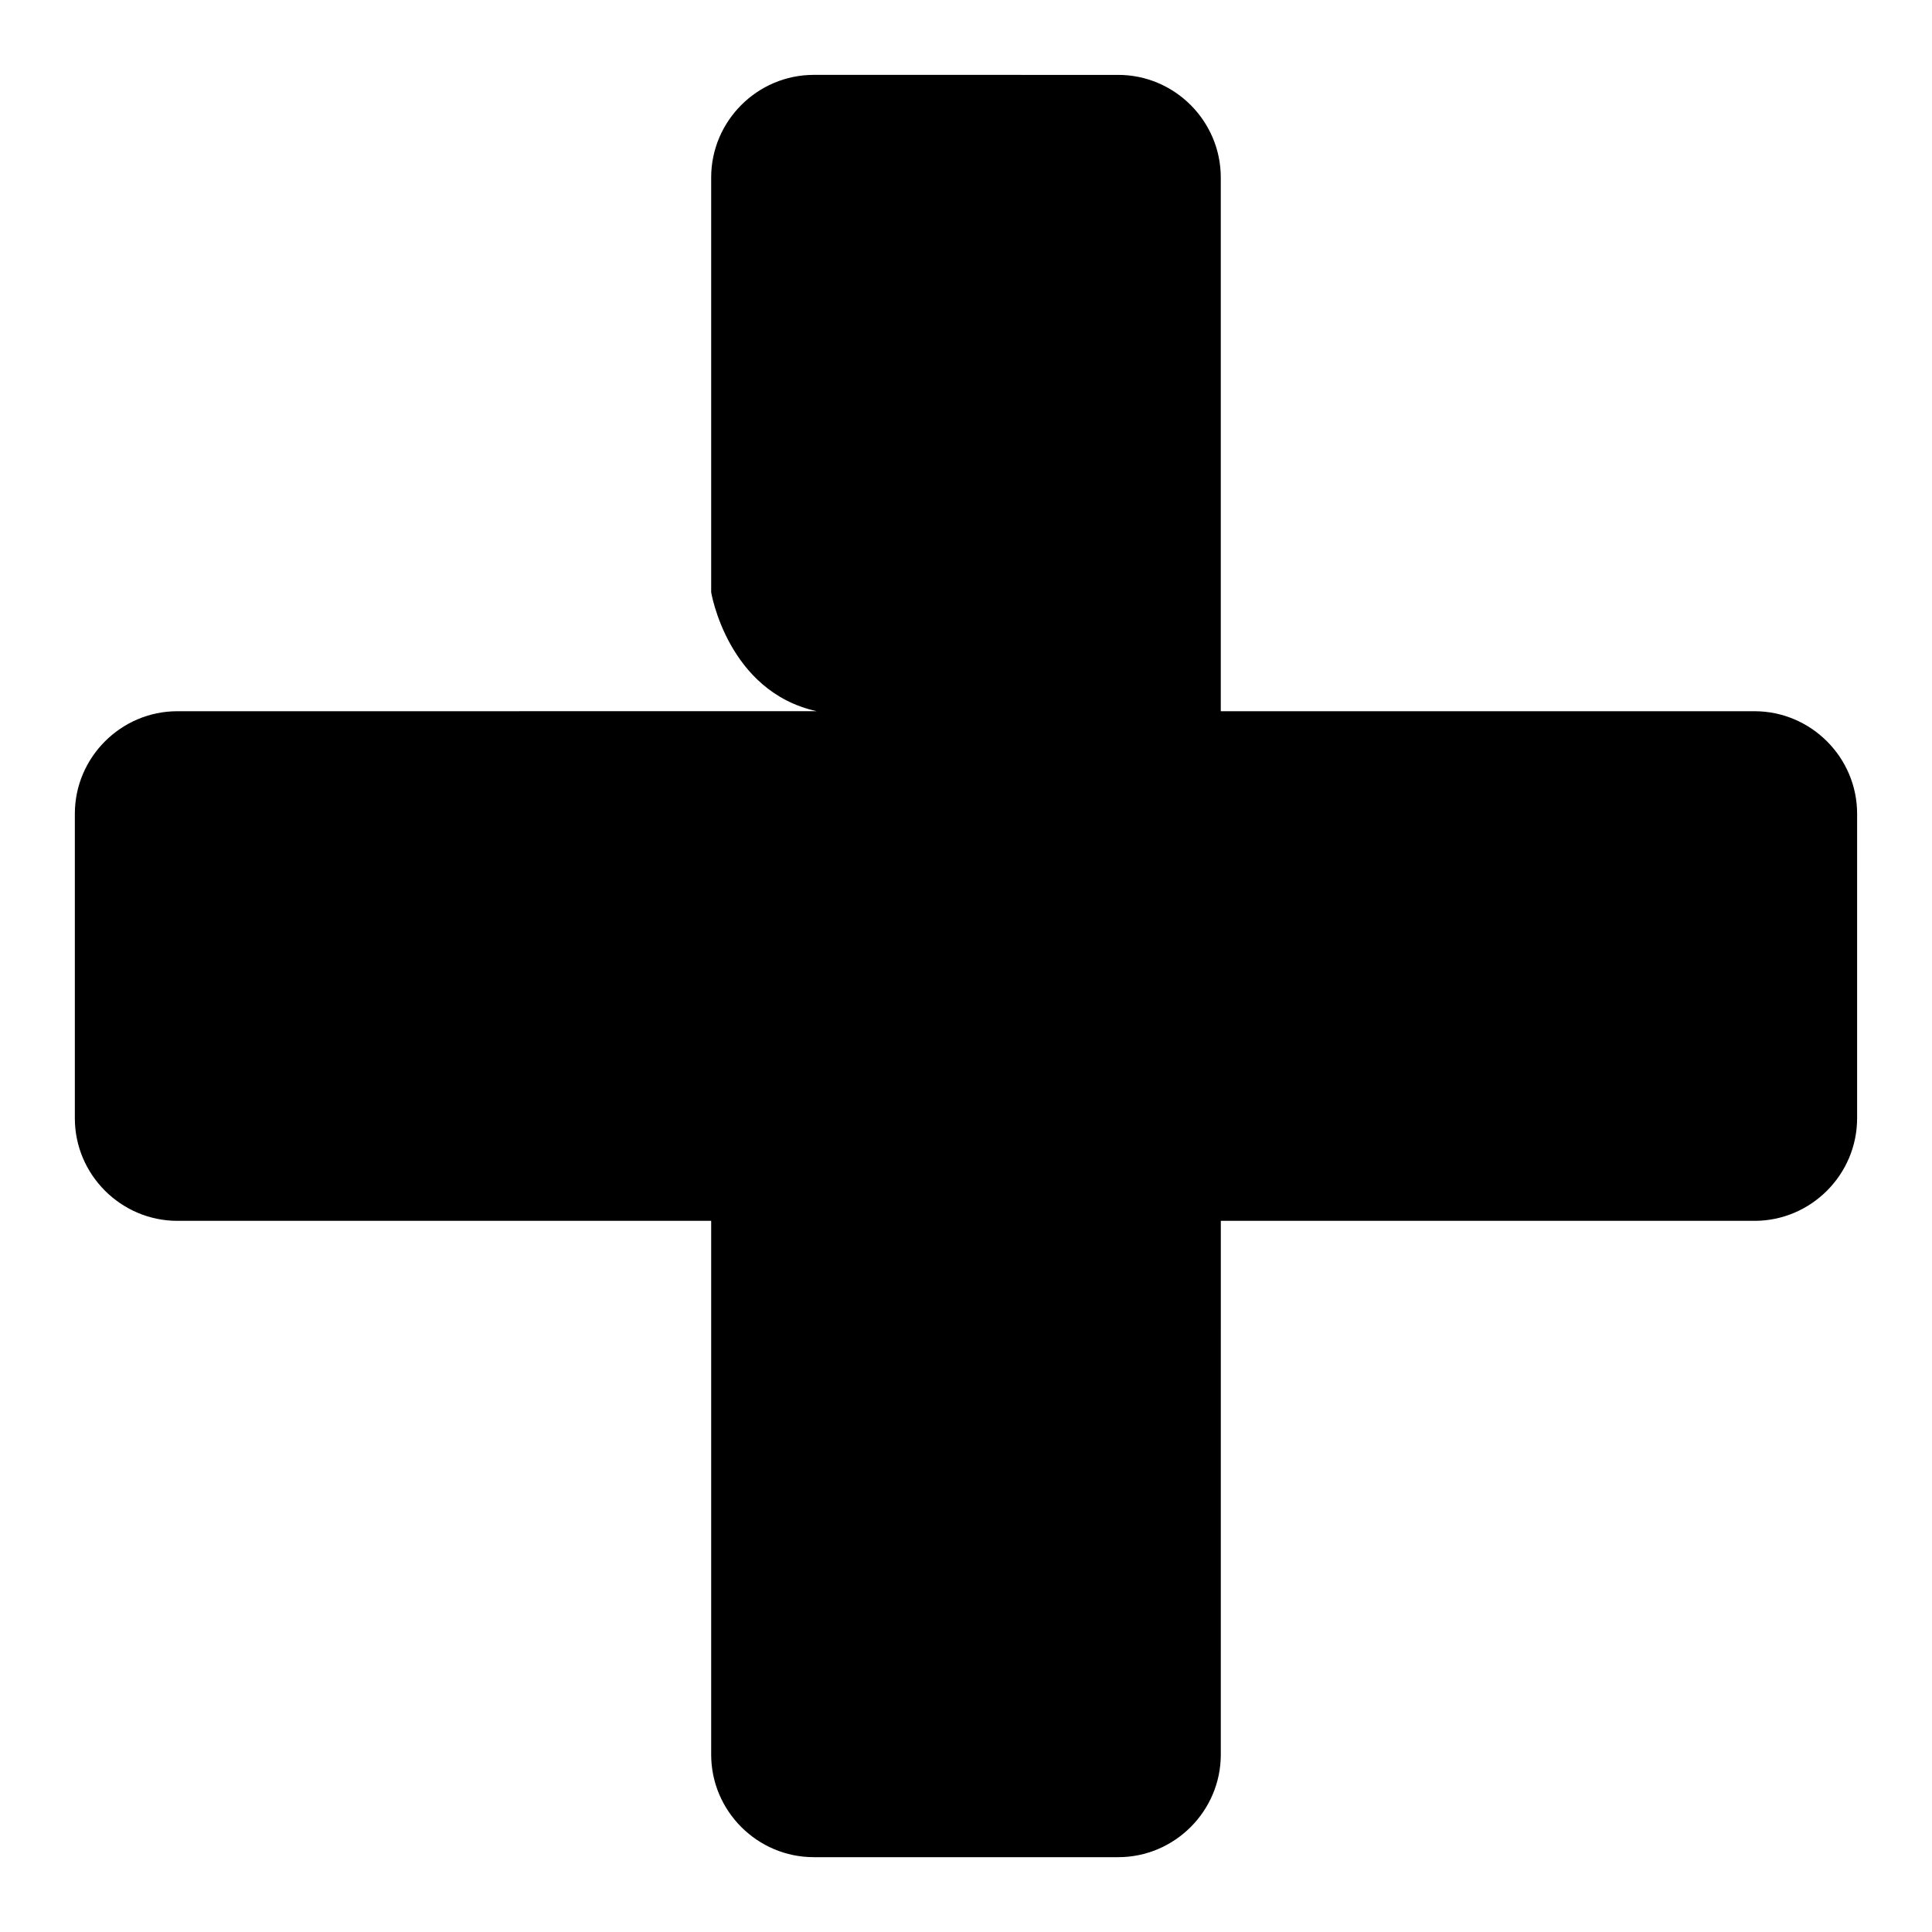
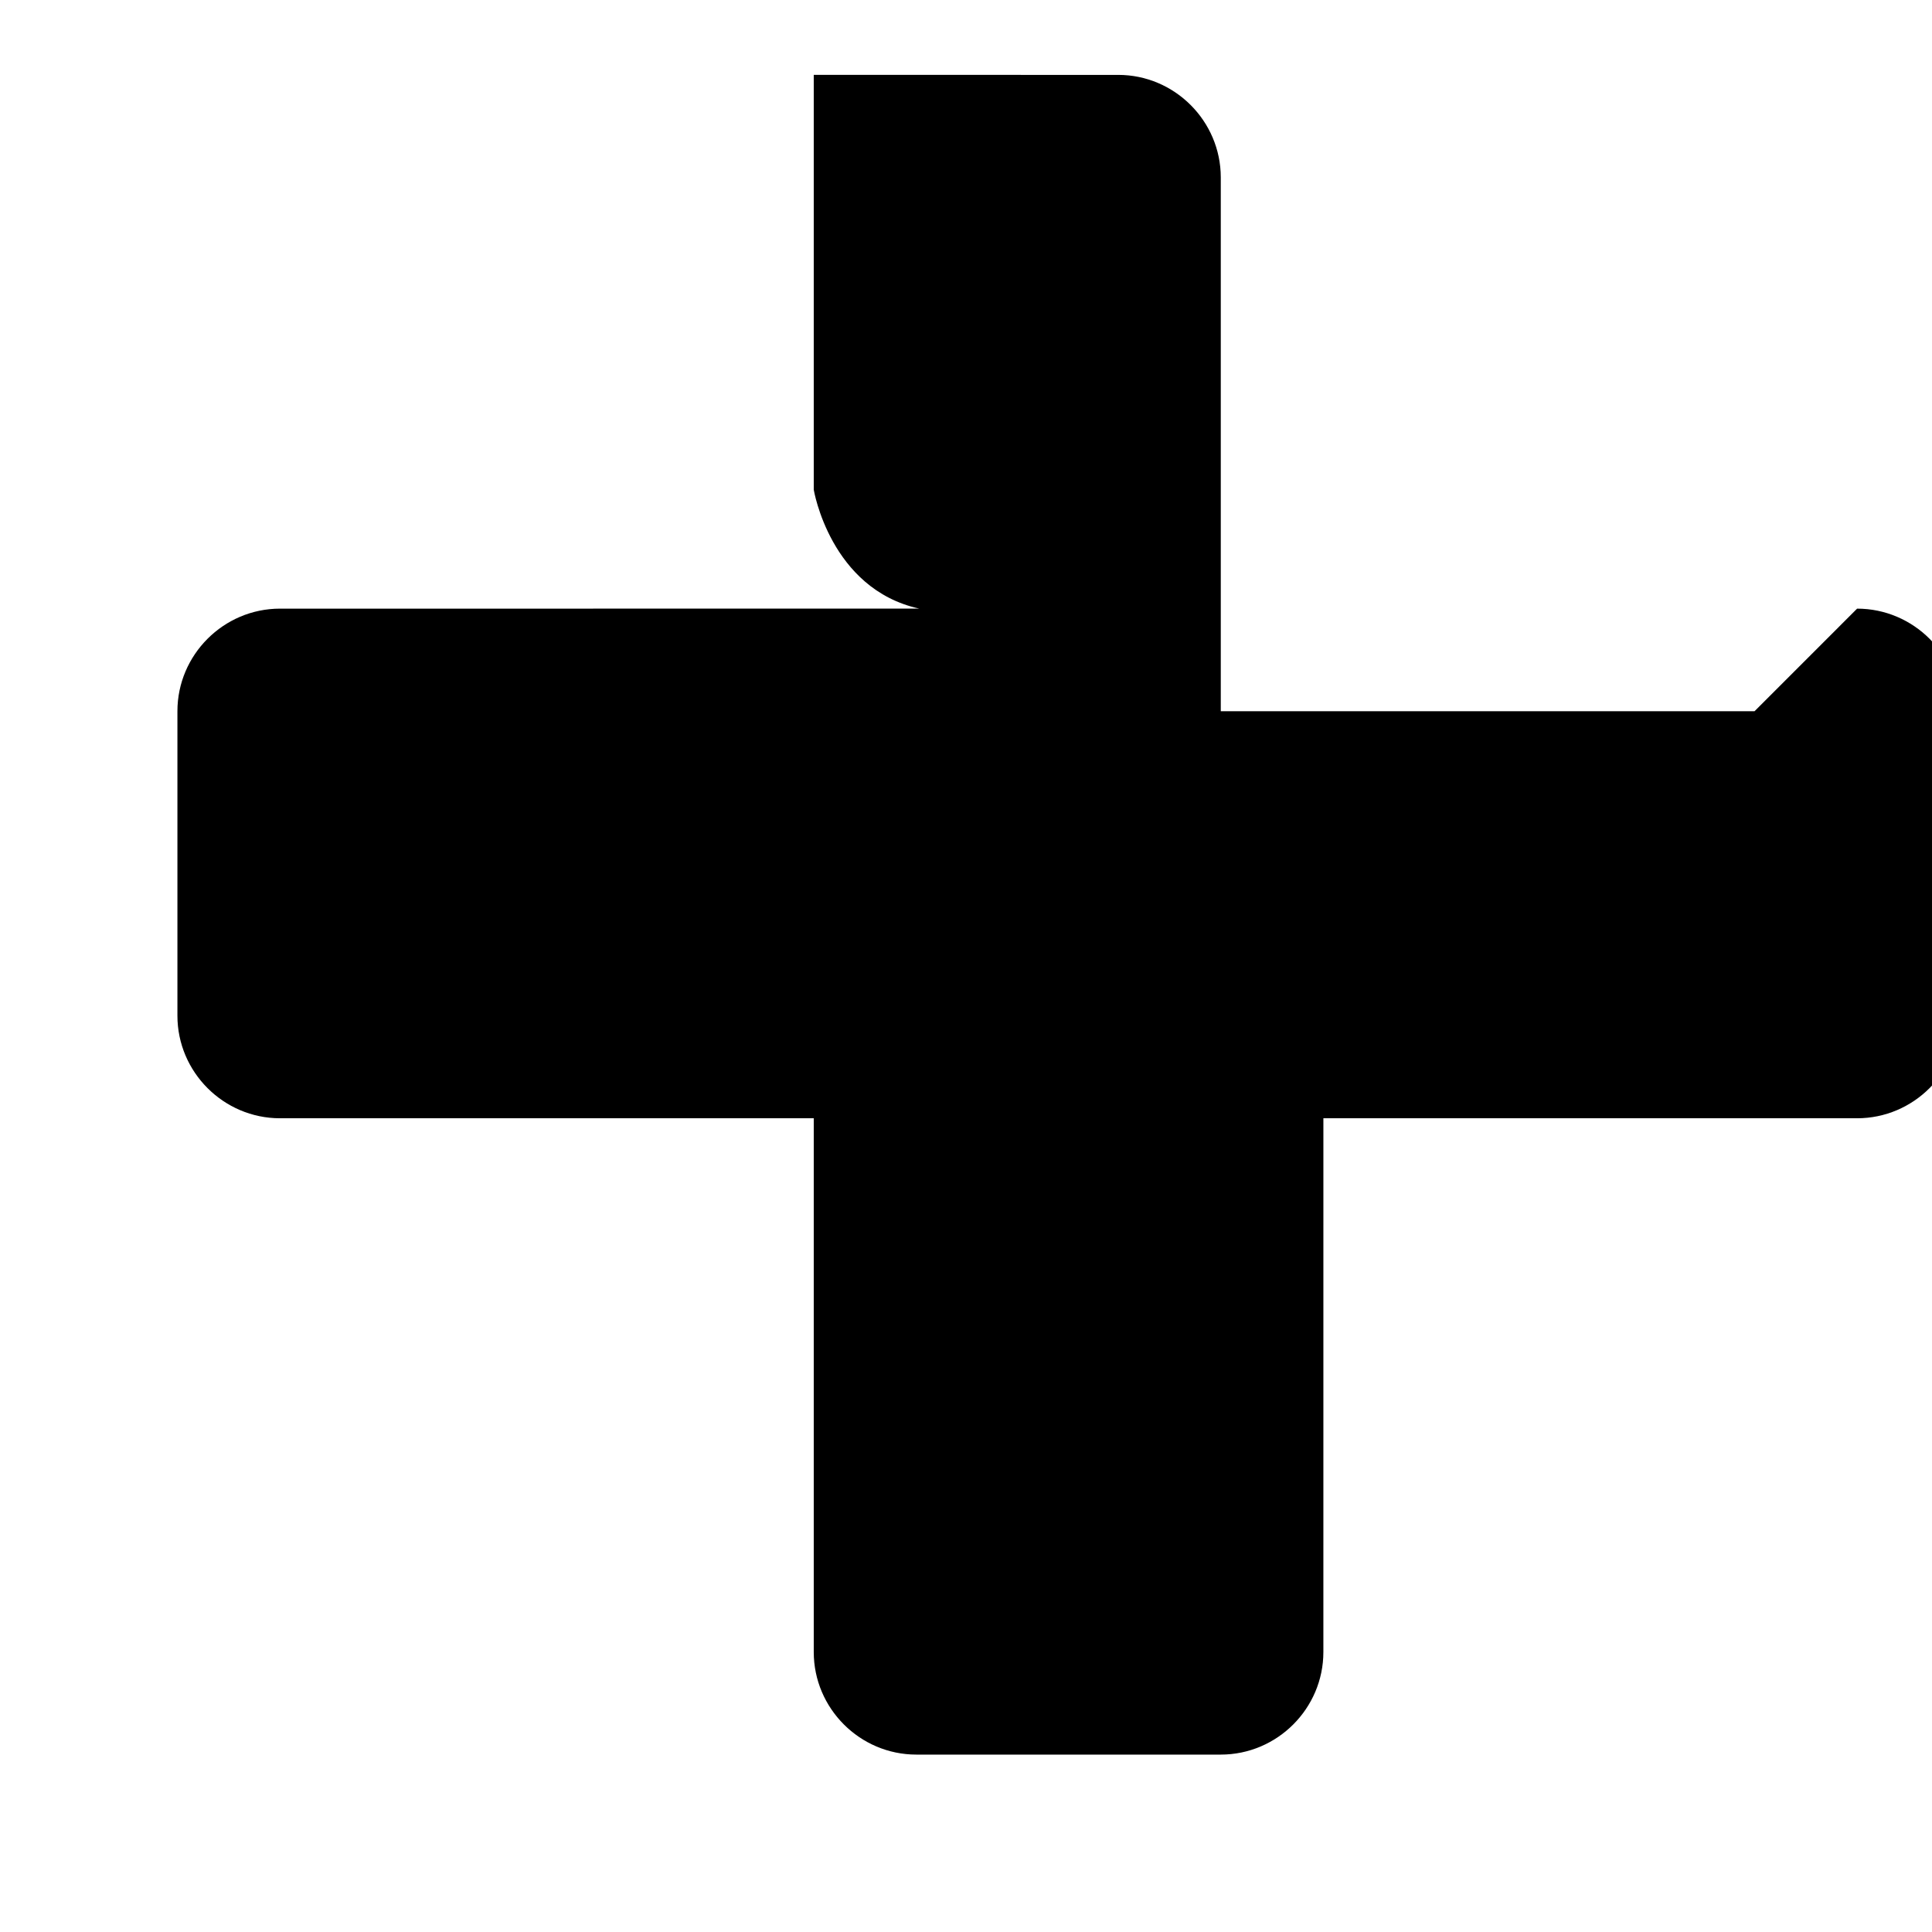
<svg xmlns="http://www.w3.org/2000/svg" fill="#000000" width="800px" height="800px" version="1.1" viewBox="144 144 512 512">
-   <path d="m608.97 332.48h-141.45v-141.45c0-14.953-12.234-27.184-27.184-27.184l-80.684-0.004c-14.953 0-27.184 12.234-27.184 27.184v109.93s4.344 26.336 27.98 31.52h-27.98l-141.45 0.004c-14.953 0-27.184 12.234-27.184 27.184v80.688c0 14.953 12.234 27.184 27.184 27.184h141.45v141.45c0 14.957 12.234 27.184 27.184 27.184h80.688c14.953 0 27.184-12.227 27.184-27.184l0.004-141.45h141.44c14.953 0 27.184-12.234 27.184-27.184l0.004-80.691c0-14.949-12.234-27.18-27.188-27.18z" />
+   <path d="m608.97 332.48h-141.45v-141.45c0-14.953-12.234-27.184-27.184-27.184l-80.684-0.004v109.93s4.344 26.336 27.98 31.52h-27.98l-141.45 0.004c-14.953 0-27.184 12.234-27.184 27.184v80.688c0 14.953 12.234 27.184 27.184 27.184h141.45v141.45c0 14.957 12.234 27.184 27.184 27.184h80.688c14.953 0 27.184-12.227 27.184-27.184l0.004-141.45h141.44c14.953 0 27.184-12.234 27.184-27.184l0.004-80.691c0-14.949-12.234-27.18-27.188-27.18z" />
</svg>